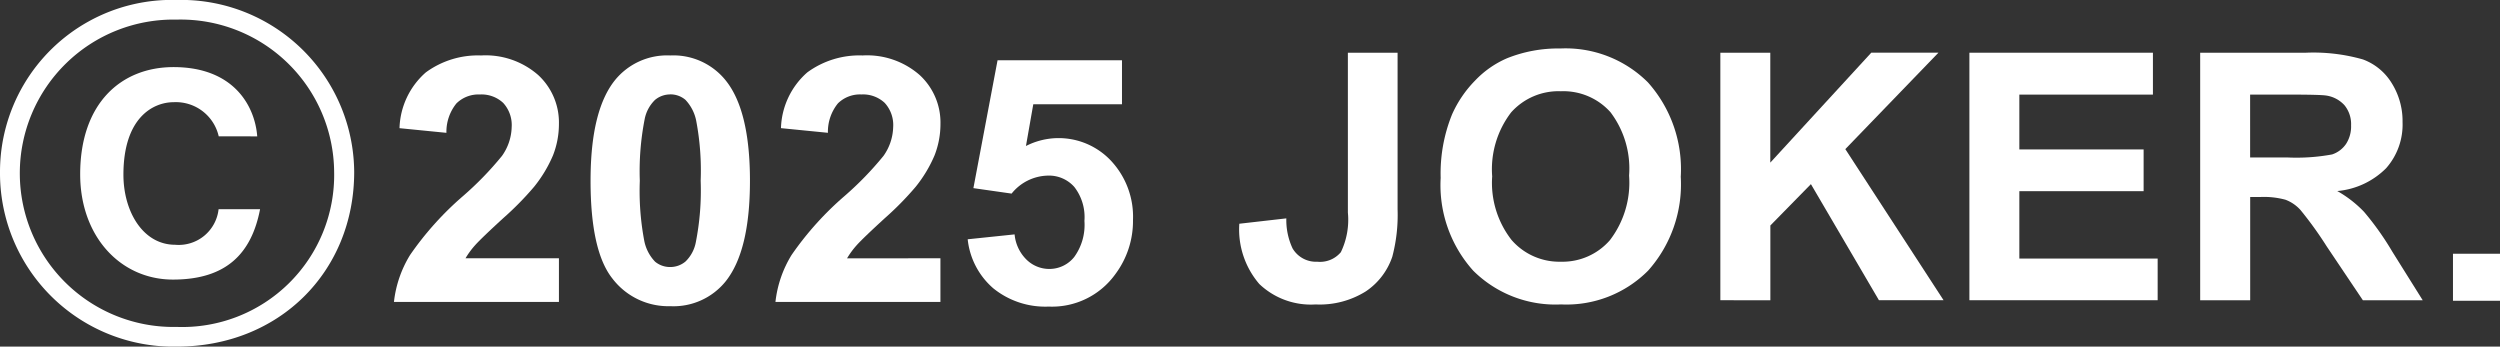
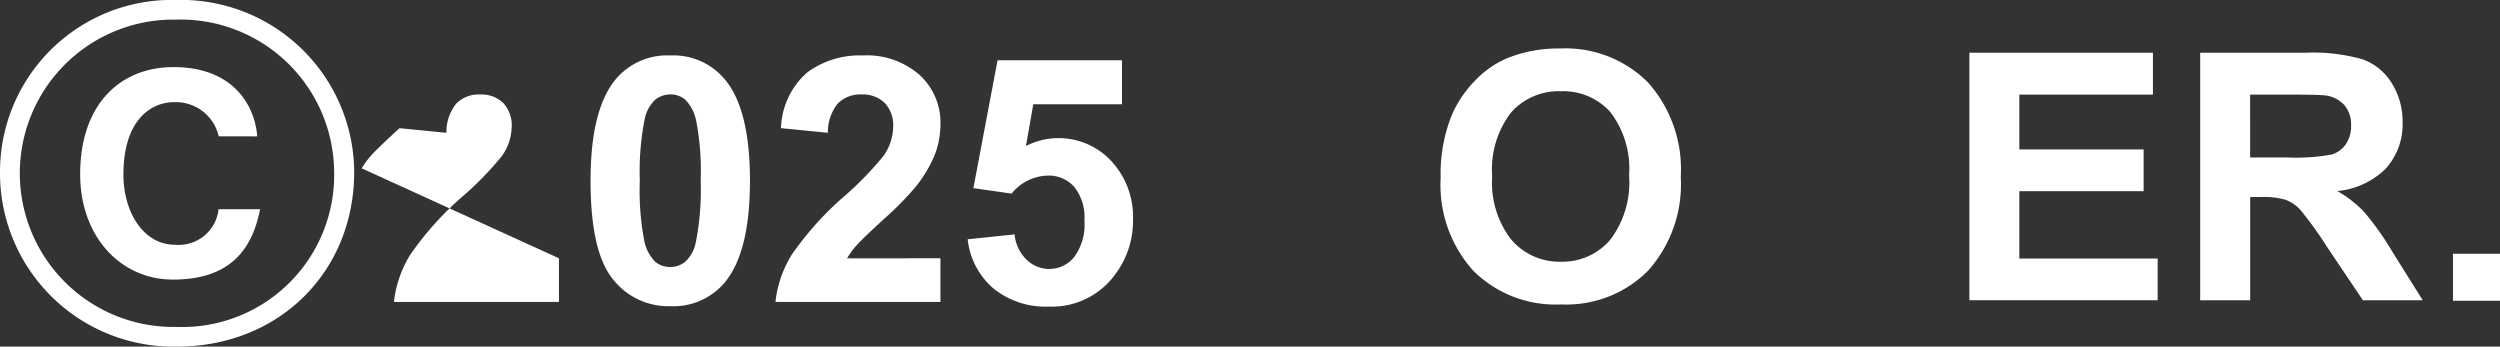
<svg xmlns="http://www.w3.org/2000/svg" width="183.207" height="25.401">
  <rect width="100%" height="100%" fill="#333333" stroke="none" />
  <defs>
    <clipPath id="a">
      <path fill="#fff" d="M0 0h183.207v25.401H0z" data-name="長方形 609" />
    </clipPath>
  </defs>
  <g fill="#fff" clip-path="url(#a)" data-name="グループ 783">
-     <path d="M98.776 3.865h3.643v11.483a12 12 0 0 1-.387 3.464 4.97 4.97 0 0 1-1.937 2.538 6.37 6.37 0 0 1-3.683.96 5.47 5.47 0 0 1-4.128-1.5 6.14 6.14 0 0 1-1.464-4.414l3.446-.393a4.9 4.9 0 0 0 .457 2.2 1.99 1.99 0 0 0 1.81.977 1.99 1.99 0 0 0 1.729-.7 5.47 5.47 0 0 0 .515-2.9Z" data-name="パス 10676" />
    <path d="M105.576 13.038a11.5 11.5 0 0 1 .833-4.649 8.4 8.4 0 0 1 1.688-2.483 7.1 7.1 0 0 1 2.342-1.636 10.05 10.05 0 0 1 3.908-.717 8.54 8.54 0 0 1 6.419 2.485 9.55 9.55 0 0 1 2.405 6.915 9.5 9.5 0 0 1-2.388 6.875 8.44 8.44 0 0 1-6.383 2.481 8.54 8.54 0 0 1-6.436-2.471 9.38 9.38 0 0 1-2.388-6.8m3.776-.121a6.8 6.8 0 0 0 1.422 4.672 4.64 4.64 0 0 0 3.614 1.59 4.6 4.6 0 0 0 3.591-1.579 6.94 6.94 0 0 0 1.405-4.732 6.84 6.84 0 0 0-1.367-4.649 4.63 4.63 0 0 0-3.631-1.532 4.65 4.65 0 0 0-3.647 1.551 6.85 6.85 0 0 0-1.388 4.684" data-name="パス 10677" />
-     <path d="M126.072 22.001V3.863h3.66v8.054l7.4-8.055h4.921l-6.823 7.066 7.2 11.073h-4.737l-4.984-8.507-2.972 3.03v5.481Z" data-name="パス 10678" />
    <path d="M144.323 22.001V3.863h13.449v3.07h-9.789v4.018h9.107v3.059h-9.107v4.938h10.136v3.053Z" data-name="パス 10679" />
    <path d="M161.235 22.004V3.865h7.708a13.2 13.2 0 0 1 4.221.491 4.16 4.16 0 0 1 2.11 1.74 5.23 5.23 0 0 1 .792 2.856 4.83 4.83 0 0 1-1.2 3.371A5.77 5.77 0 0 1 171.281 14a8.5 8.5 0 0 1 1.96 1.521 21 21 0 0 1 2.087 2.943l2.215 3.539h-4.385l-2.648-3.943a27 27 0 0 0-1.925-2.671 2.8 2.8 0 0 0-1.1-.752 6 6 0 0 0-1.845-.2h-.74v7.569Zm3.66-10.466h2.706a14.4 14.4 0 0 0 3.3-.22 2 2 0 0 0 1.023-.769 2.36 2.36 0 0 0 .37-1.365 2.18 2.18 0 0 0-.486-1.474 2.25 2.25 0 0 0-1.379-.714c-.3-.04-1.191-.064-2.677-.064h-2.857Z" data-name="パス 10680" />
-     <path d="M40.96 18.928v3.2H28.87a8.3 8.3 0 0 1 1.18-3.44 22.8 22.8 0 0 1 3.88-4.319 23.7 23.7 0 0 0 2.856-2.943 3.8 3.8 0 0 0 .711-2.11 2.4 2.4 0 0 0-.62-1.773 2.32 2.32 0 0 0-1.71-.619 2.3 2.3 0 0 0-1.717.653 3.3 3.3 0 0 0-.735 2.157l-3.438-.341a5.65 5.65 0 0 1 1.929-4.088 6.46 6.46 0 0 1 4.047-1.241 5.85 5.85 0 0 1 4.186 1.434 4.73 4.73 0 0 1 1.521 3.573 6.3 6.3 0 0 1-.434 2.313 9.7 9.7 0 0 1-1.382 2.3 22.4 22.4 0 0 1-2.261 2.3c-1.087.995-1.775 1.659-2.064 1.983a6 6 0 0 0-.705.96Z" data-name="パス 10681" />
+     <path d="M40.96 18.928v3.2H28.87a8.3 8.3 0 0 1 1.18-3.44 22.8 22.8 0 0 1 3.88-4.319 23.7 23.7 0 0 0 2.856-2.943 3.8 3.8 0 0 0 .711-2.11 2.4 2.4 0 0 0-.62-1.773 2.32 2.32 0 0 0-1.71-.619 2.3 2.3 0 0 0-1.717.653 3.3 3.3 0 0 0-.735 2.157l-3.438-.341c-1.087.995-1.775 1.659-2.064 1.983a6 6 0 0 0-.705.96Z" data-name="パス 10681" />
    <path d="M49.119 4.064a4.91 4.91 0 0 1 4.088 1.862q1.752 2.212 1.752 7.326t-1.765 7.347a4.91 4.91 0 0 1-4.076 1.839 5.15 5.15 0 0 1-4.233-2.018q-1.613-2.021-1.607-7.2 0-5.082 1.764-7.314a4.92 4.92 0 0 1 4.077-1.842m0 2.856a1.73 1.73 0 0 0-1.116.4 2.67 2.67 0 0 0-.763 1.428 19.8 19.8 0 0 0-.353 4.5 19.6 19.6 0 0 0 .318 4.354 3.05 3.05 0 0 0 .8 1.573 1.7 1.7 0 0 0 1.11.393 1.73 1.73 0 0 0 1.116-.4 2.65 2.65 0 0 0 .763-1.428 19.6 19.6 0 0 0 .353-4.493 19.5 19.5 0 0 0-.318-4.348 3.1 3.1 0 0 0-.8-1.584 1.7 1.7 0 0 0-1.11-.4" data-name="パス 10682" />
    <path d="M68.917 18.928v3.2h-12.09a8.3 8.3 0 0 1 1.18-3.44 22.8 22.8 0 0 1 3.88-4.319 23.7 23.7 0 0 0 2.856-2.943 3.8 3.8 0 0 0 .711-2.11 2.4 2.4 0 0 0-.619-1.775 2.32 2.32 0 0 0-1.712-.619 2.3 2.3 0 0 0-1.717.653 3.3 3.3 0 0 0-.734 2.157l-3.44-.341a5.65 5.65 0 0 1 1.931-4.088 6.46 6.46 0 0 1 4.047-1.239 5.85 5.85 0 0 1 4.189 1.438 4.73 4.73 0 0 1 1.521 3.573 6.3 6.3 0 0 1-.434 2.313 9.7 9.7 0 0 1-1.382 2.3 22.4 22.4 0 0 1-2.261 2.3c-1.087.995-1.775 1.659-2.064 1.983a6 6 0 0 0-.705.96Z" data-name="パス 10683" />
    <path d="M0 12.602A12.6 12.6 0 0 1 12.946-.003a12.69 12.69 0 0 1 13.01 12.605c0 7.28-5.47 12.8-13.01 12.8A12.715 12.715 0 0 1 0 12.602m12.952 11.356a11.137 11.137 0 0 0 11.535-11.35A11.25 11.25 0 0 0 12.952 1.437a11.263 11.263 0 1 0 0 22.521" data-name="パス 10684" />
    <path d="M16.028 9.989a3.22 3.22 0 0 0-3.3-2.5c-1.486 0-3.683 1.11-3.683 5.314 0 2.677 1.417 5.135 3.8 5.135a2.94 2.94 0 0 0 3.174-2.608h3.04c-.624 3.232-2.457 5.158-6.383 5.158-3.834 0-6.8-3.145-6.8-7.719 0-5.2 3-7.852 6.84-7.852 4.458 0 5.973 2.9 6.135 5.077Z" data-name="パス 10685" />
    <path d="M179.761 18.595h3.446v3.446h-3.446z" data-name="長方形 608" />
    <path d="m70.918 17.535 3.435-.358a2.97 2.97 0 0 0 .873 1.85 2.38 2.38 0 0 0 1.671.682 2.32 2.32 0 0 0 1.827-.879 4 4 0 0 0 .746-2.642 3.6 3.6 0 0 0-.74-2.486 2.47 2.47 0 0 0-1.931-.833 3.5 3.5 0 0 0-2.666 1.318l-2.8-.4 1.771-9.372h9.118v3.226h-6.5l-.538 3.059a5.26 5.26 0 0 1 6.245 1.093 6 6 0 0 1 1.6 4.331 6.5 6.5 0 0 1-1.289 3.961 5.71 5.71 0 0 1-4.887 2.382 6.05 6.05 0 0 1-4.059-1.336 5.5 5.5 0 0 1-1.879-3.6" data-name="パス 10686" />
  </g>
</svg>